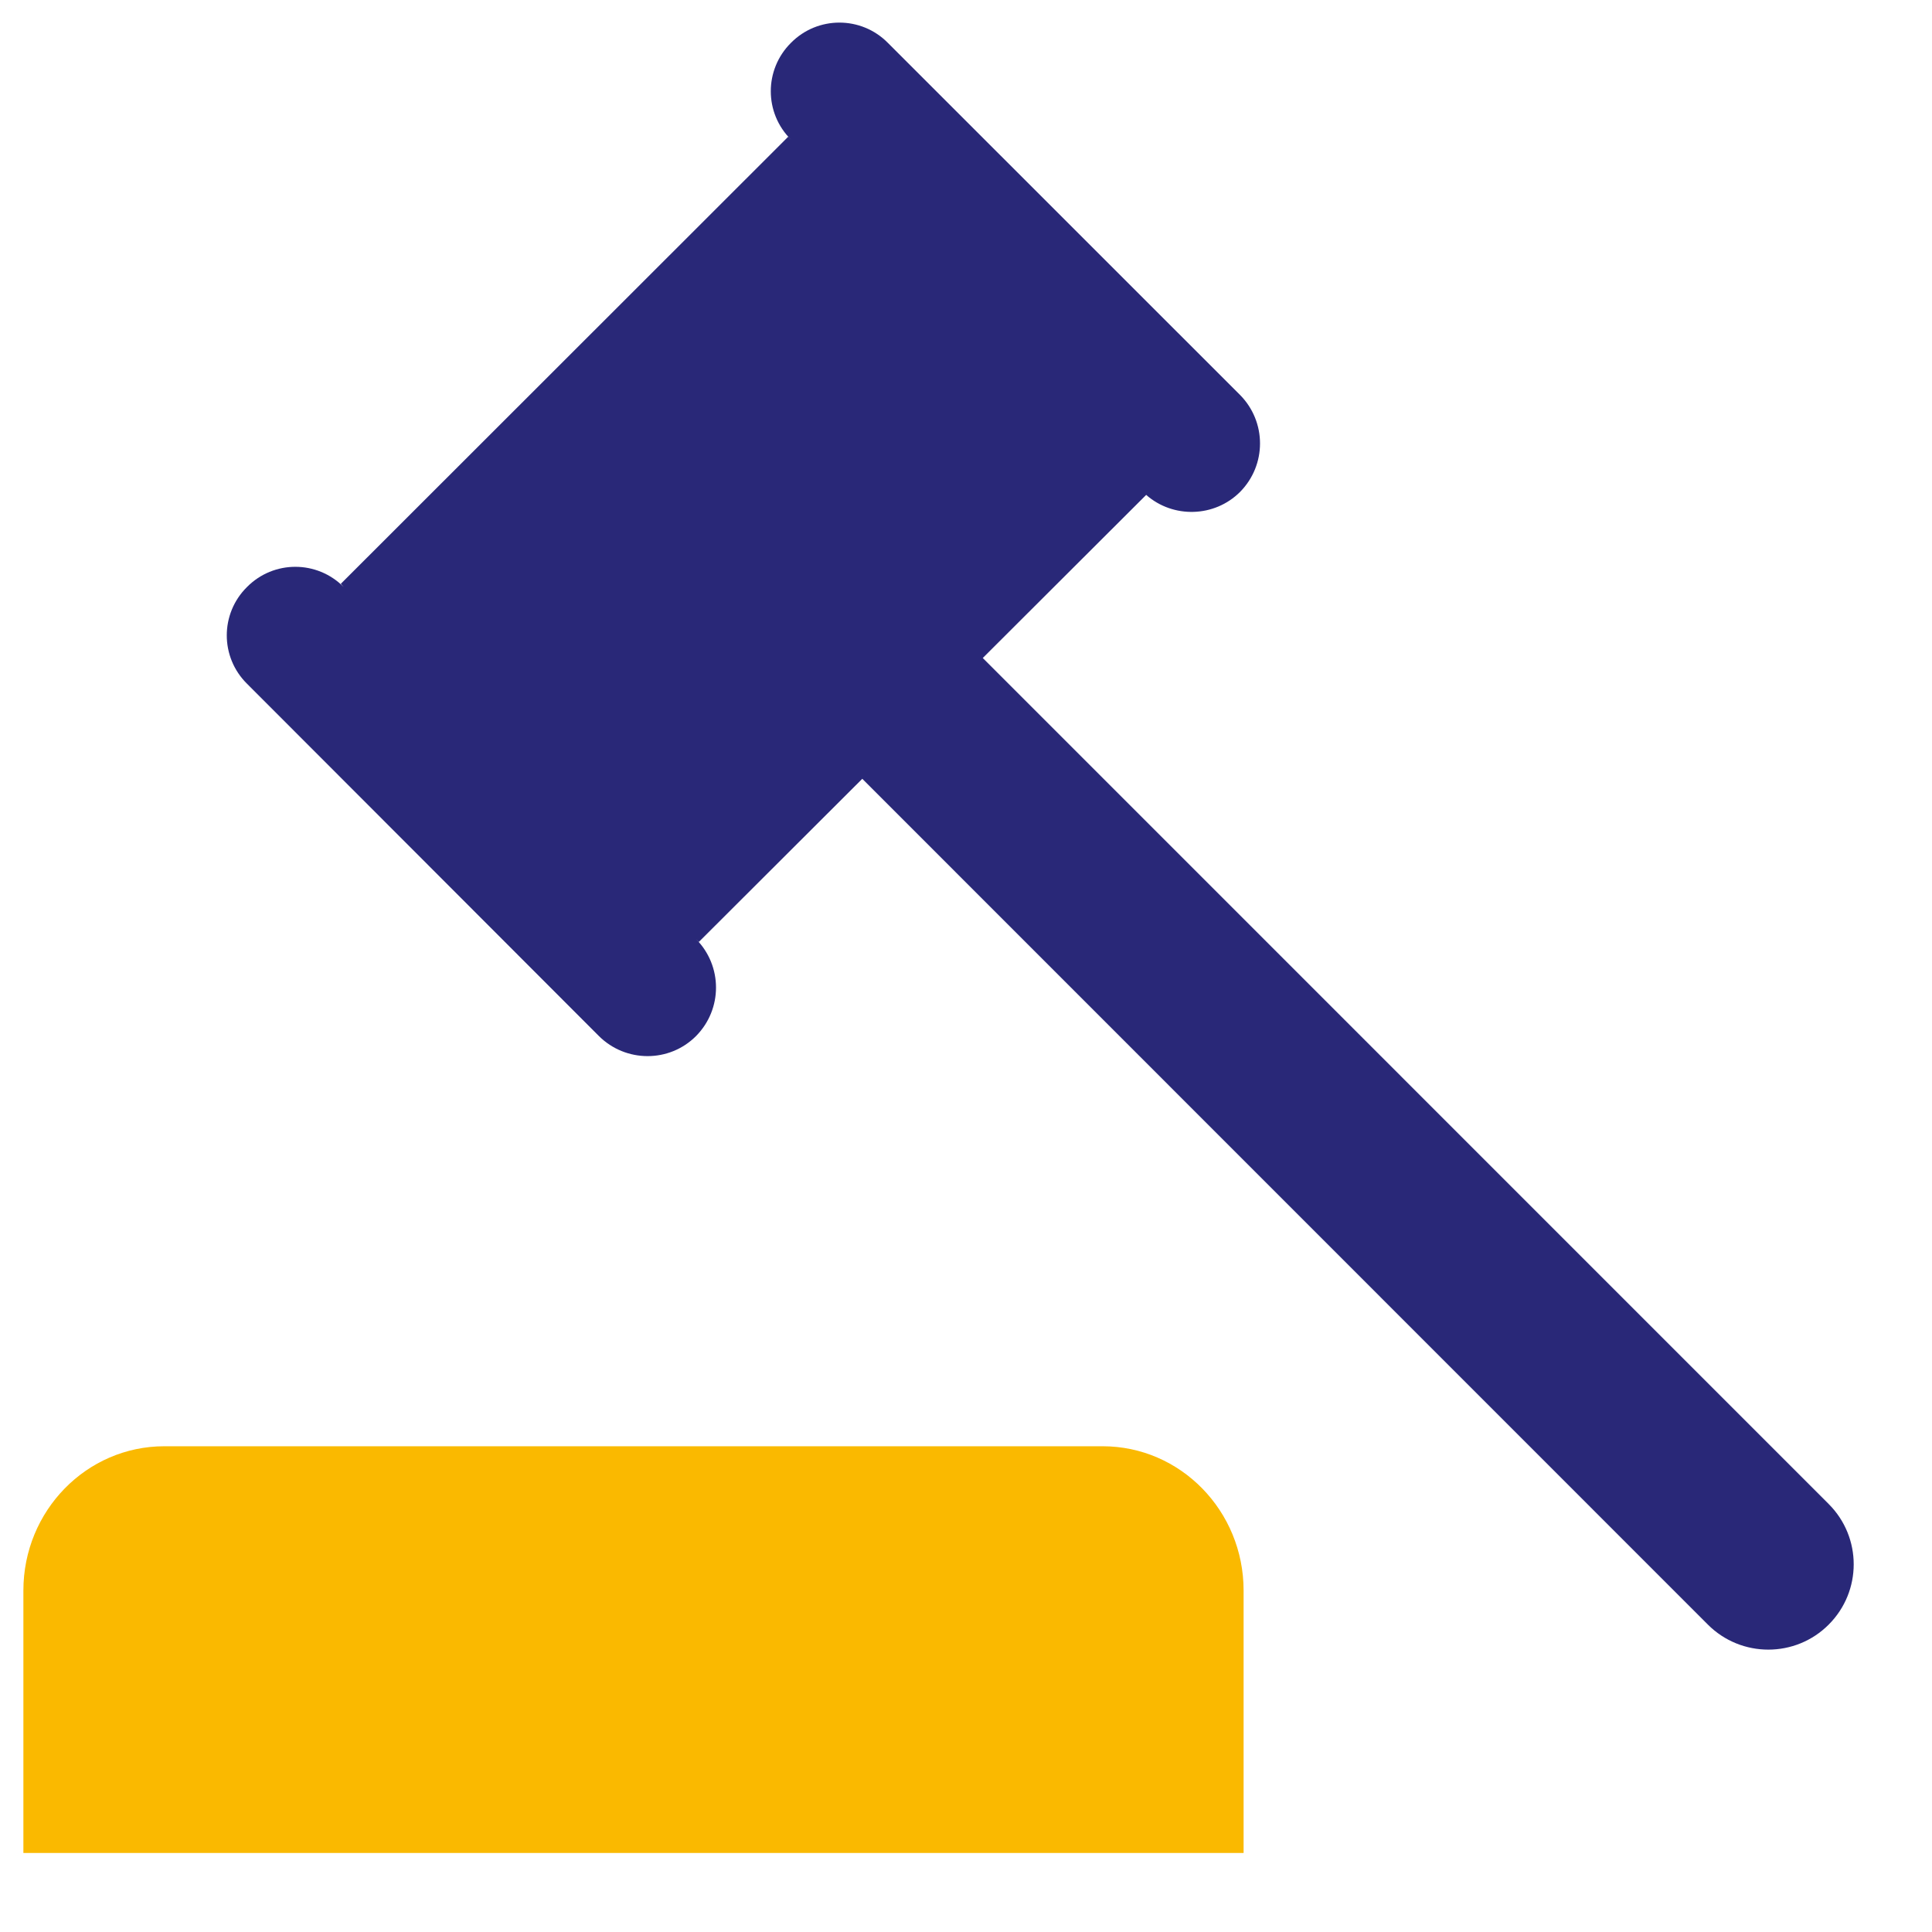
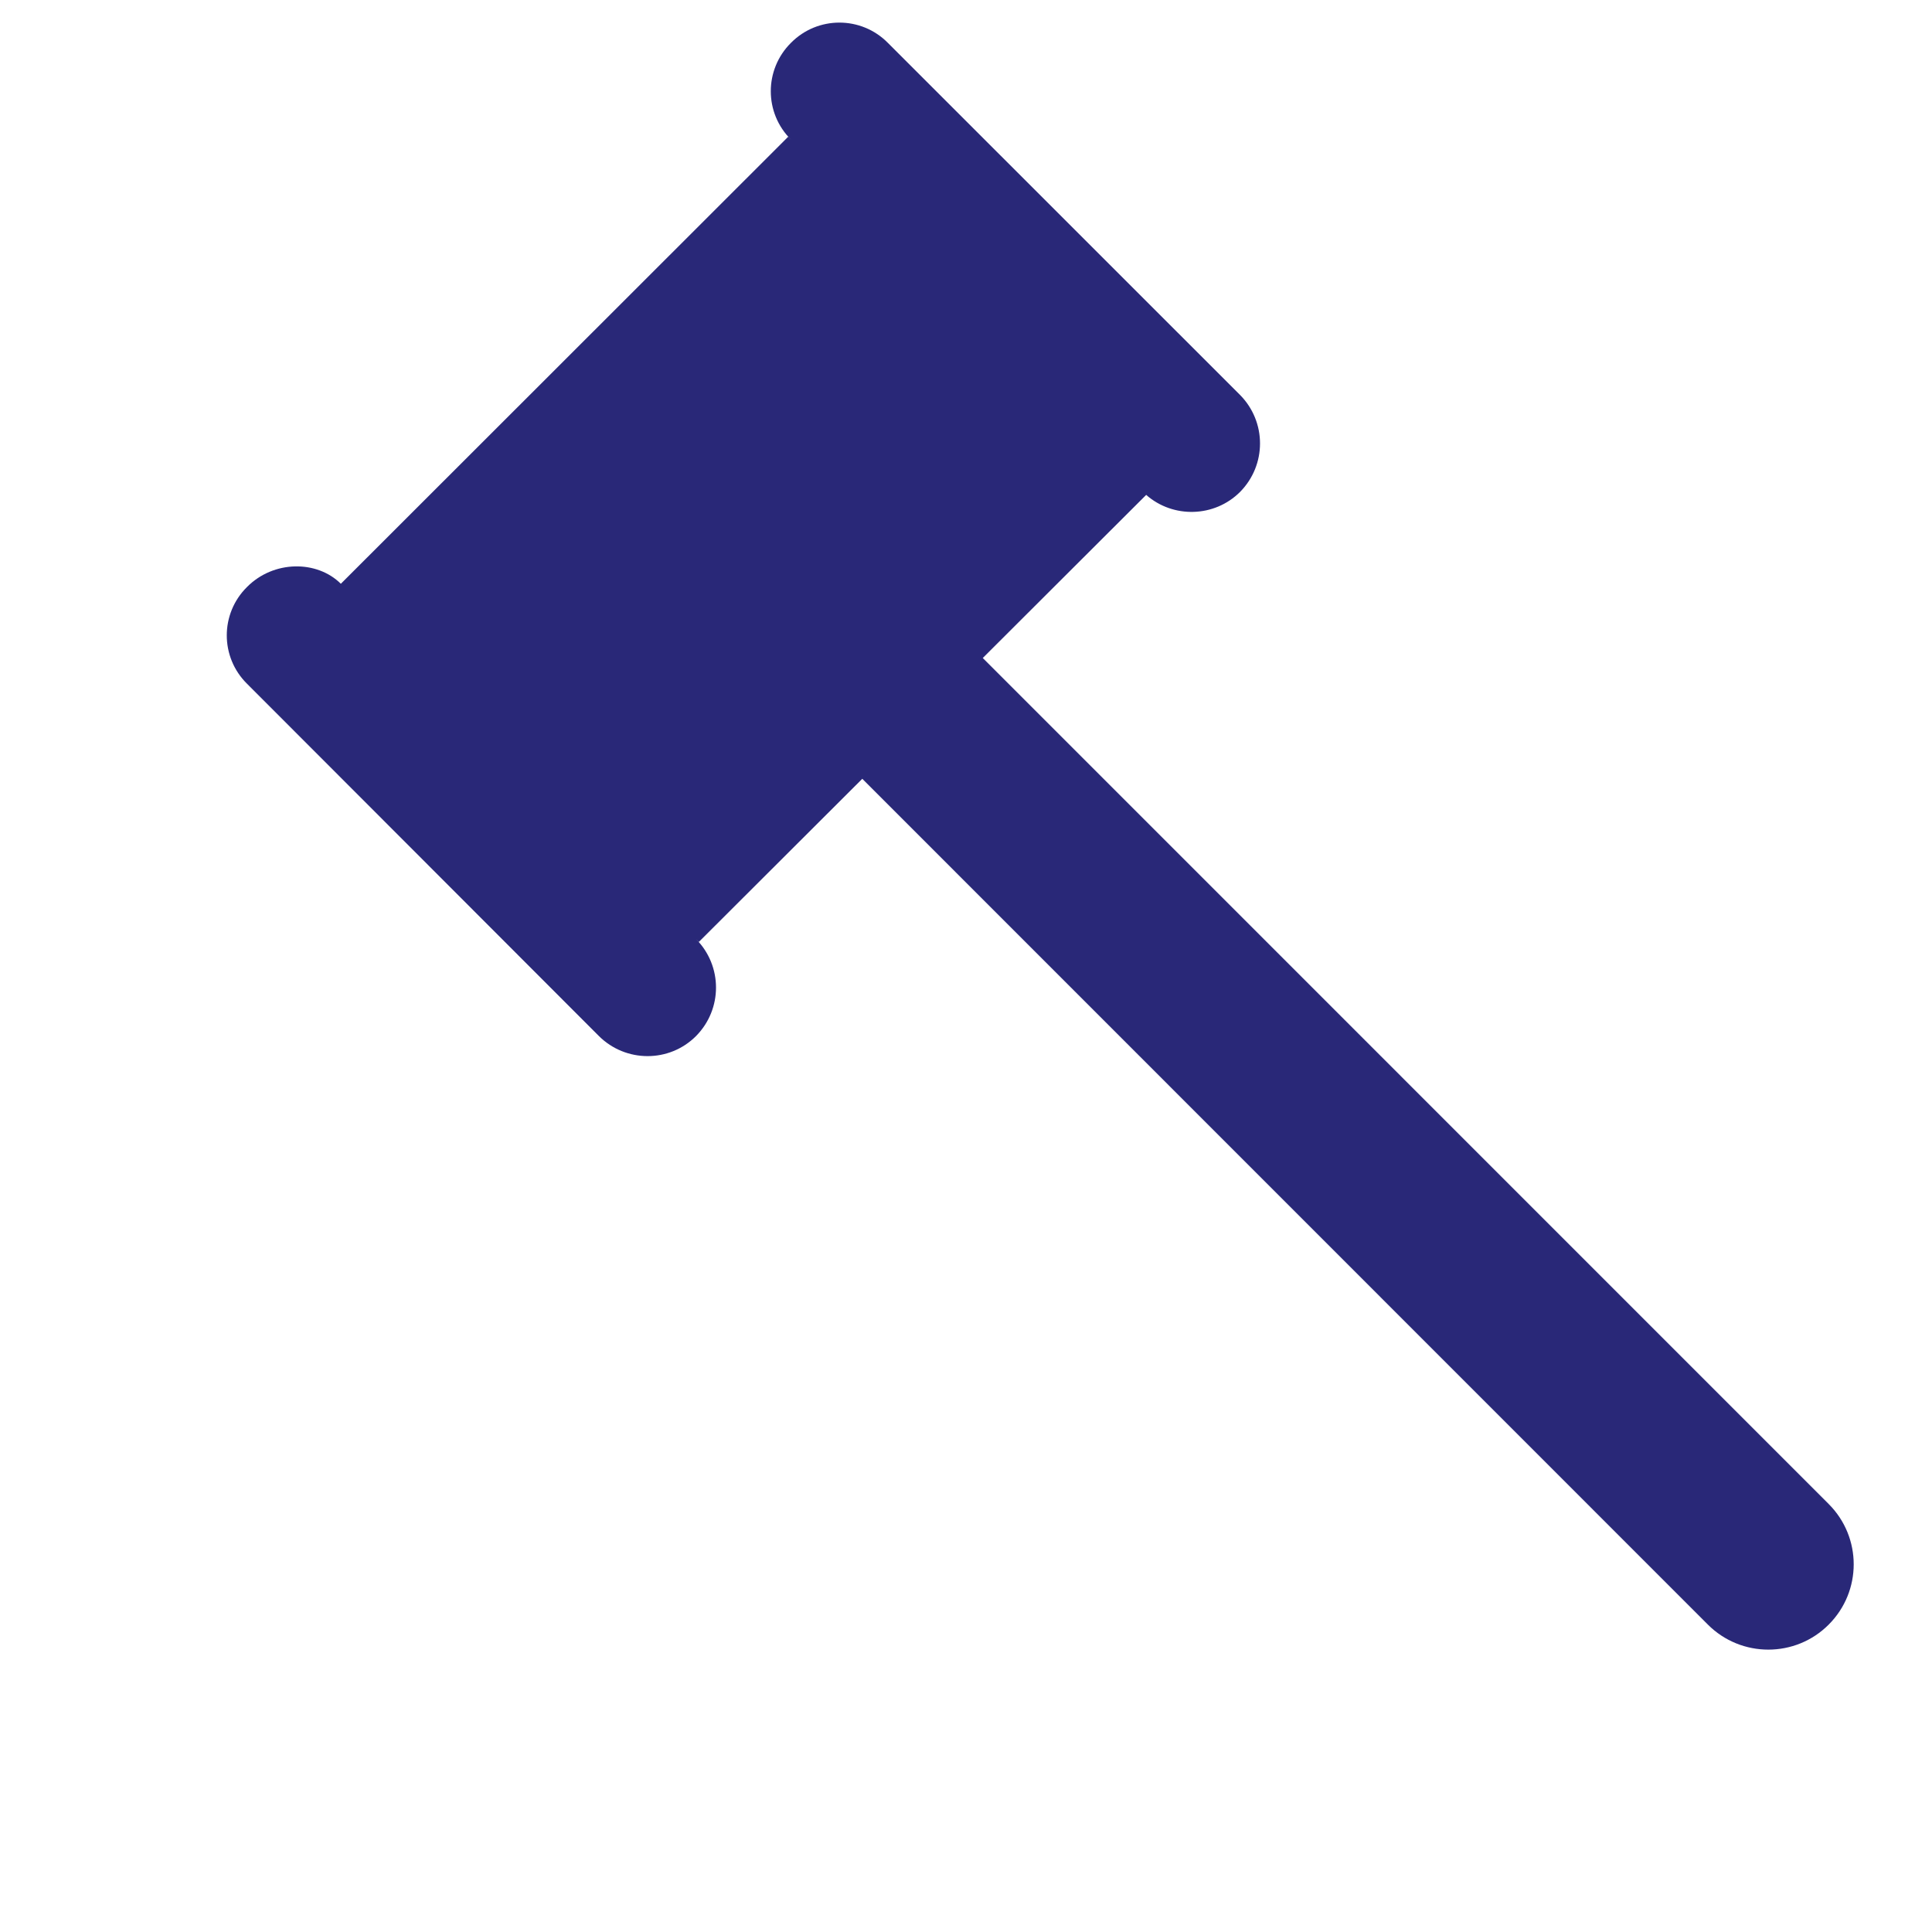
<svg xmlns="http://www.w3.org/2000/svg" width="19px" height="19px" viewBox="0 0 19 19" version="1.1">
  <title>345529</title>
  <desc>Created with Sketch.</desc>
  <g id="Page-1" stroke="none" stroke-width="1" fill="none" fill-rule="evenodd">
    <g id="Kopen-en-Verkopen-v2" transform="translate(-771, -829)" fill-rule="nonzero">
      <g id="345529" transform="translate(771, 829)">
        <g id="Group-2">
-           <path d="M10.844,14.223 L1.616,14.223 C0.851,14.223 0.23,14.858 0.23,15.642 L0.23,18.223 L12.23,18.223 L12.23,15.642 C12.23,14.858 11.609,14.223 10.844,14.223 Z" id="Path" fill="#FAB900" />
-           <path d="M17.984,14.791 L9.665,6.471 L11.272,4.867 C11.537,5.1 11.944,5.089 12.195,4.838 C12.457,4.573 12.457,4.149 12.195,3.884 L8.731,0.421 C8.469,0.156 8.041,0.156 7.779,0.421 C7.514,0.684 7.514,1.111 7.779,1.373 L7.751,1.345 L3.352,5.741 L3.38,5.773 C3.118,5.508 2.691,5.508 2.429,5.773 C2.164,6.035 2.164,6.462 2.429,6.724 L5.89,10.189 C6.155,10.452 6.583,10.452 6.845,10.189 C7.107,9.924 7.107,9.5 6.845,9.235 L6.873,9.263 L8.48,7.659 L16.796,15.977 C17.124,16.305 17.657,16.305 17.984,15.977 C18.312,15.649 18.312,15.119 17.984,14.791 Z" id="Path" fill="#292878" />
+           <path d="M17.984,14.791 L9.665,6.471 L11.272,4.867 C11.537,5.1 11.944,5.089 12.195,4.838 C12.457,4.573 12.457,4.149 12.195,3.884 L8.731,0.421 C8.469,0.156 8.041,0.156 7.779,0.421 C7.514,0.684 7.514,1.111 7.779,1.373 L7.751,1.345 L3.352,5.741 C3.118,5.508 2.691,5.508 2.429,5.773 C2.164,6.035 2.164,6.462 2.429,6.724 L5.89,10.189 C6.155,10.452 6.583,10.452 6.845,10.189 C7.107,9.924 7.107,9.5 6.845,9.235 L6.873,9.263 L8.48,7.659 L16.796,15.977 C17.124,16.305 17.657,16.305 17.984,15.977 C18.312,15.649 18.312,15.119 17.984,14.791 Z" id="Path" fill="#292878" />
        </g>
      </g>
    </g>
  </g>
</svg>